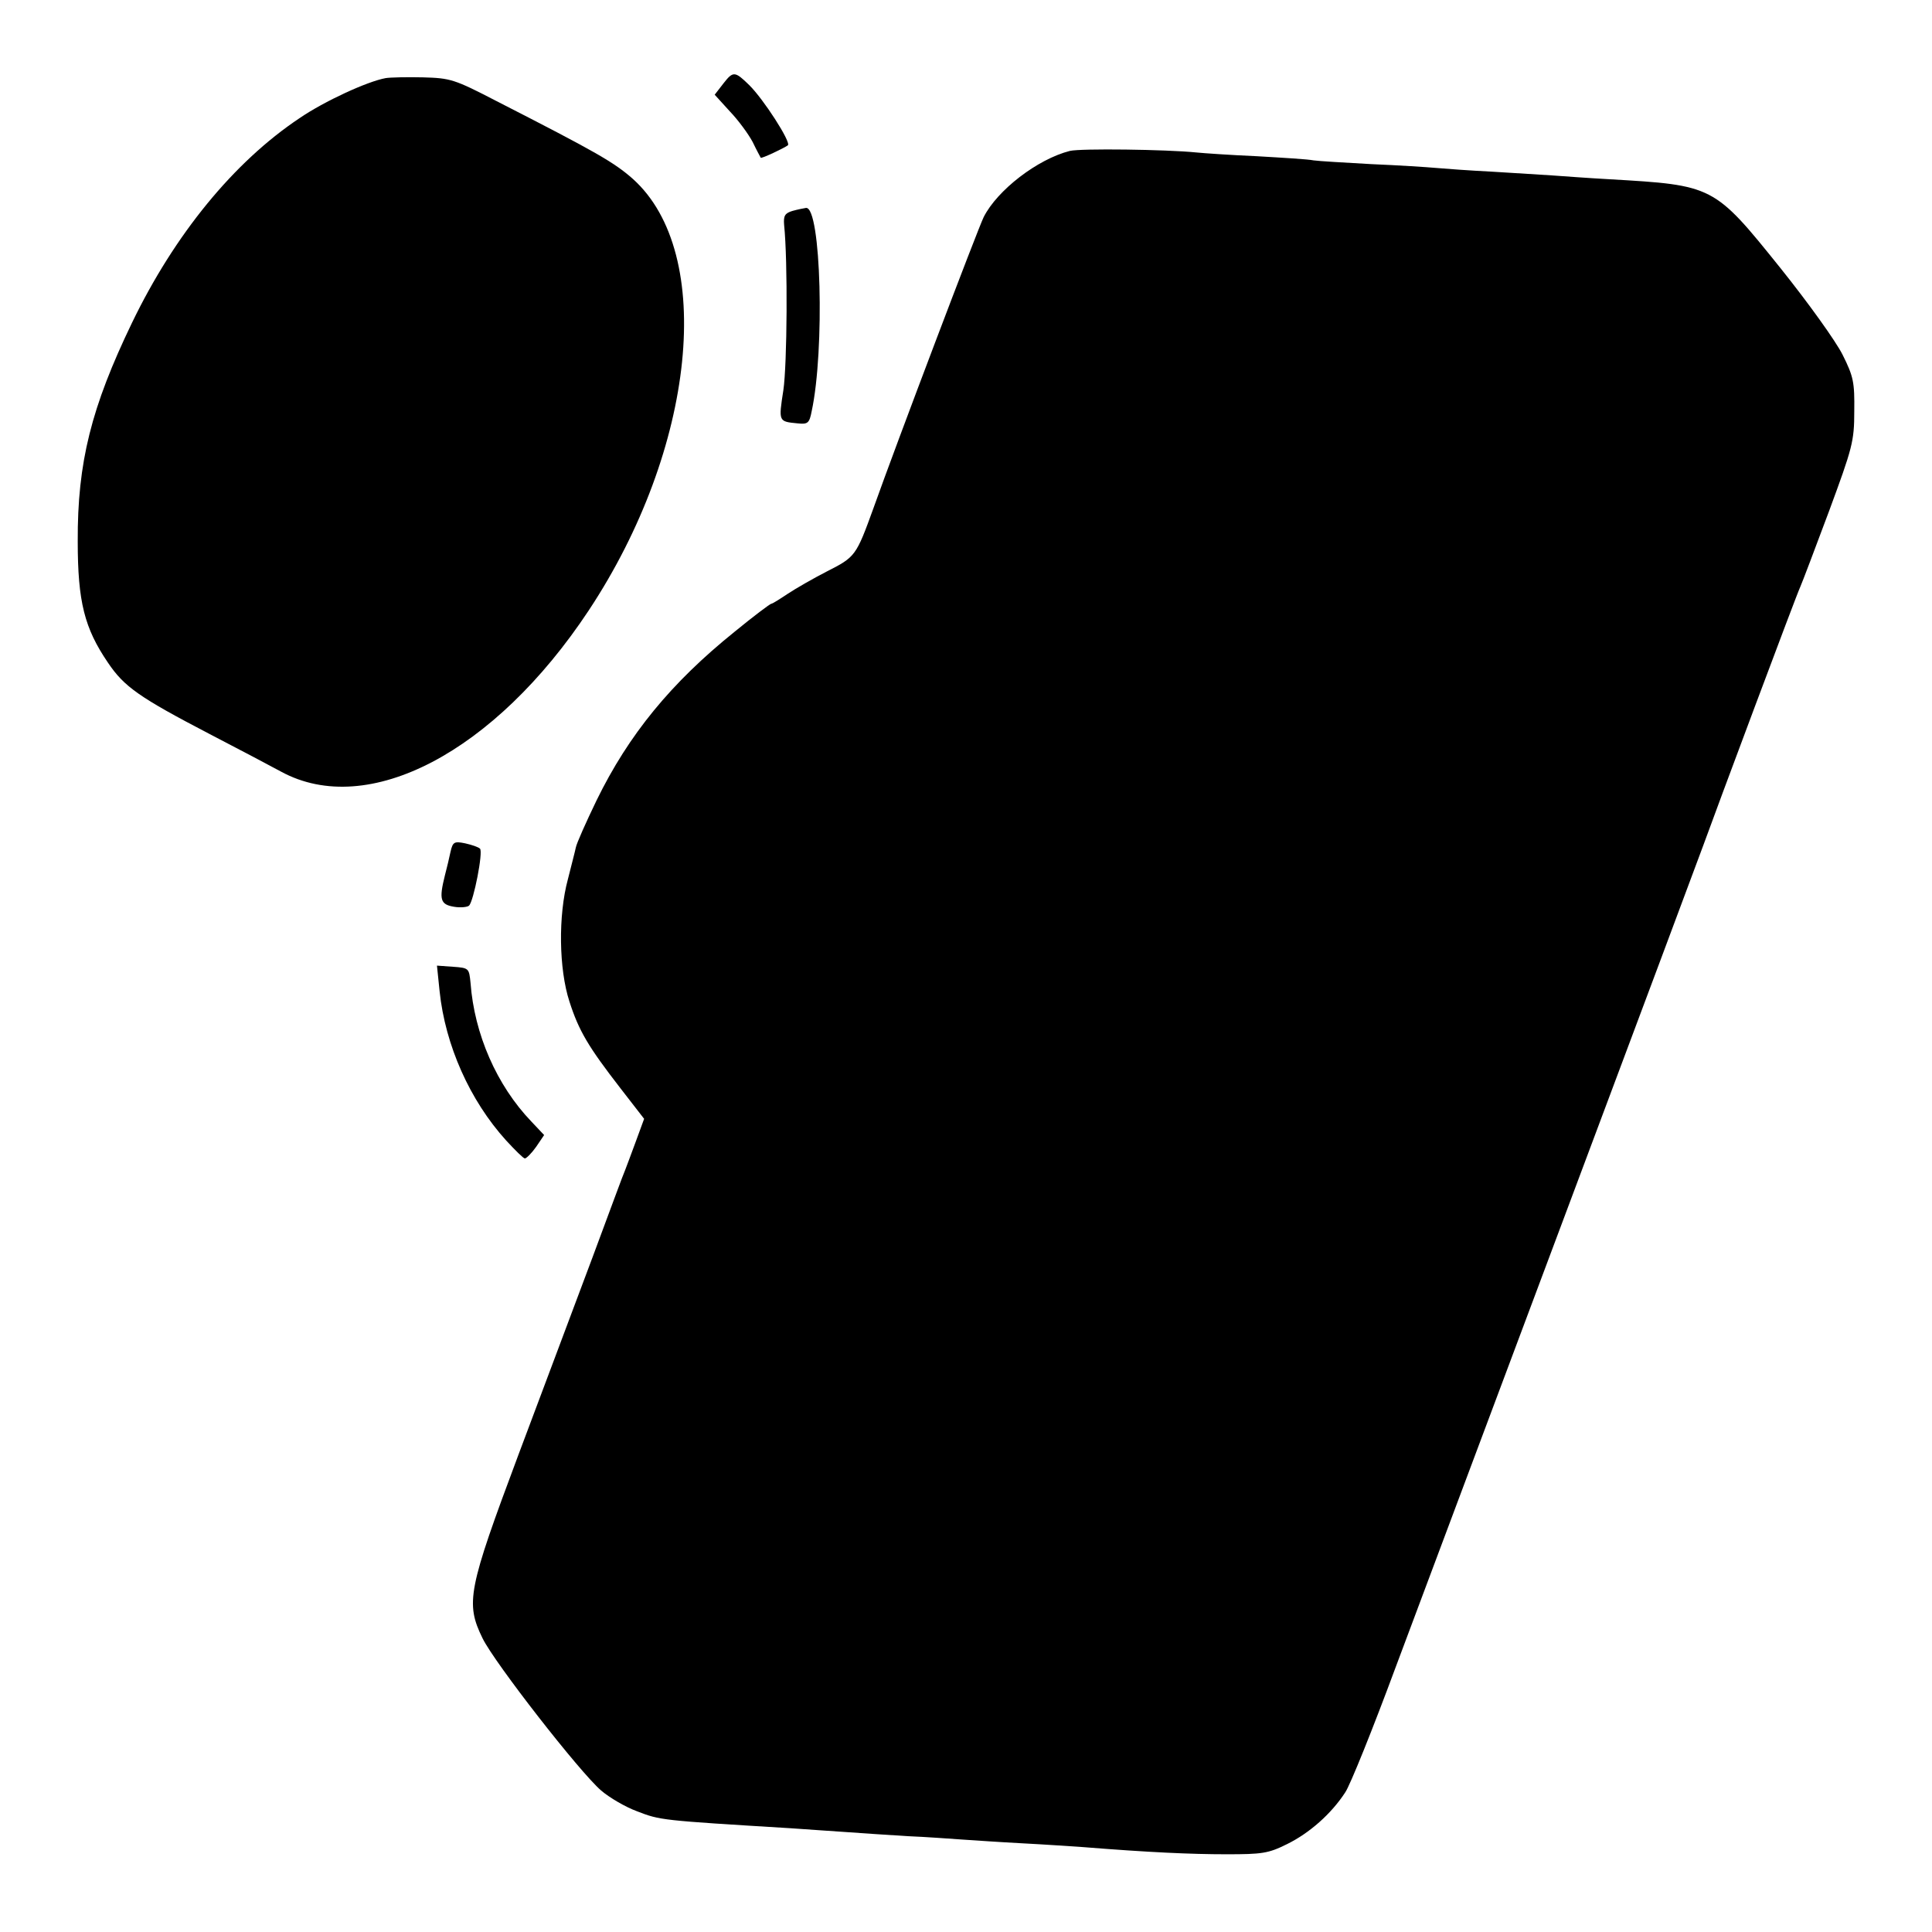
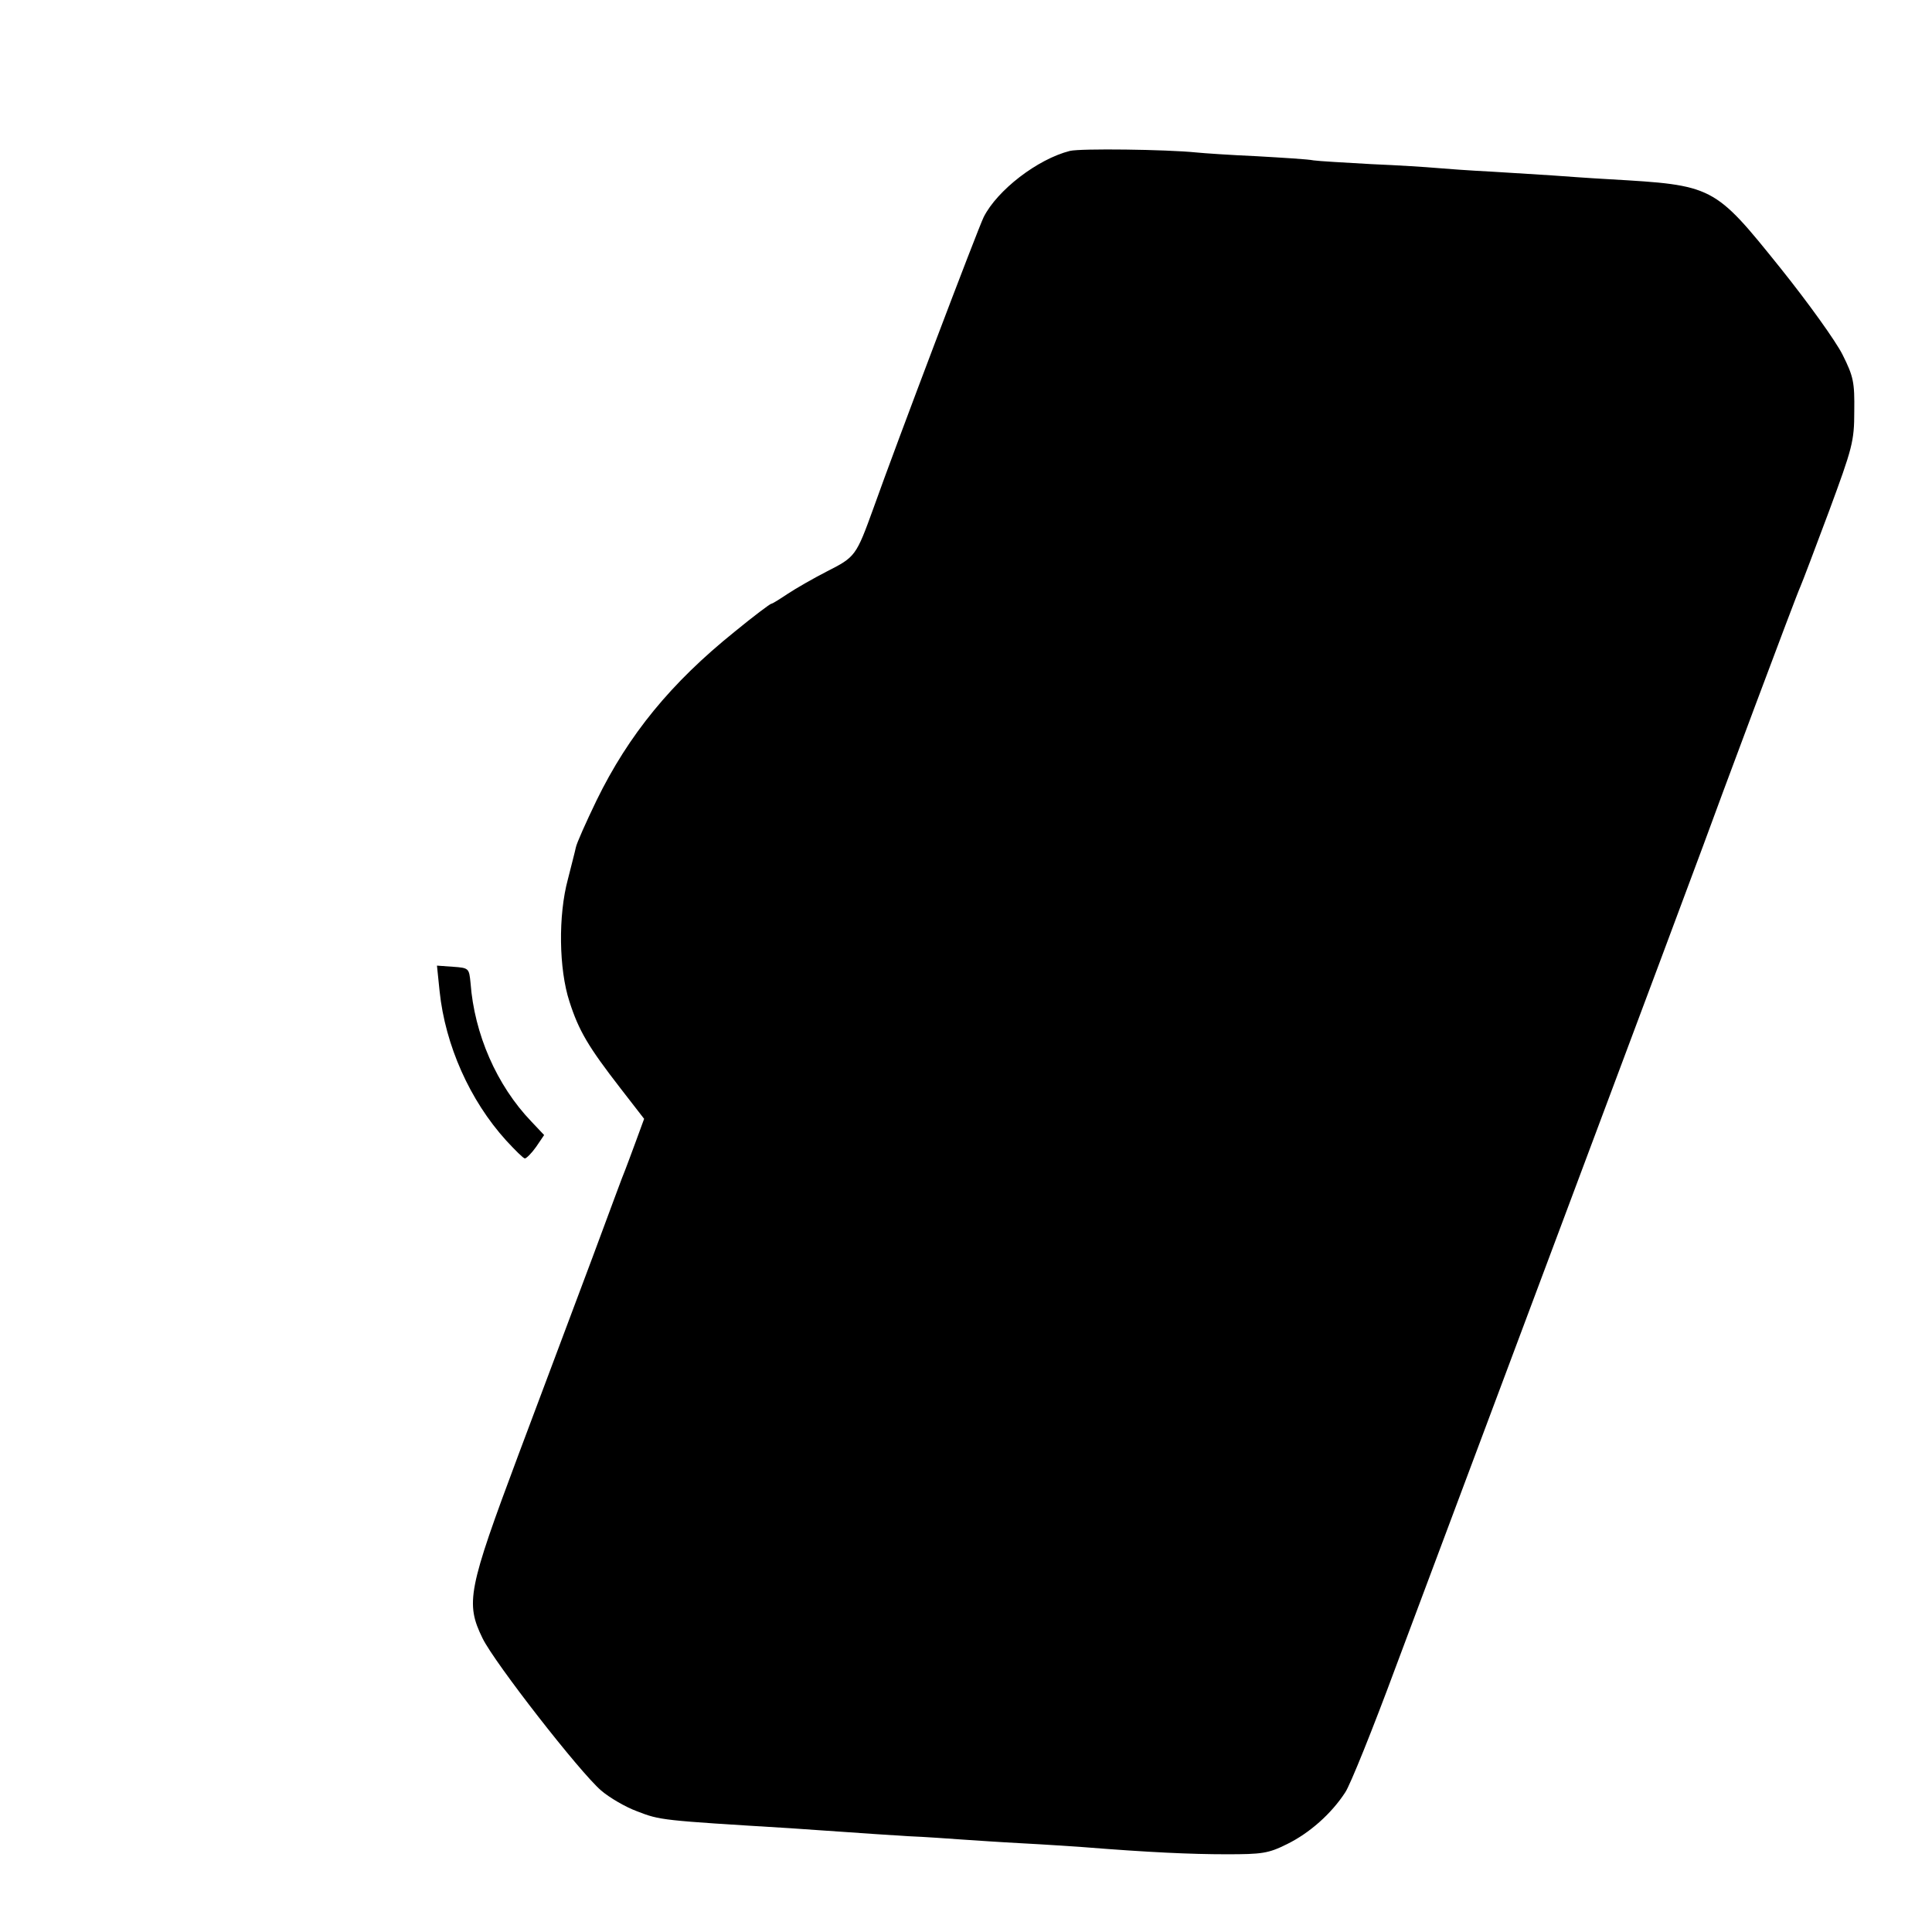
<svg xmlns="http://www.w3.org/2000/svg" version="1.0" width="512pt" height="512pt" viewBox="0 0 512 512" preserveAspectRatio="xMidYMid meet">
  <g transform="translate(0,512) scale(0.1,-0.1)" fill="#000000" stroke="none">
-     <path d="M1918 4900 l-24 -31 40 -44 c23 -24 50 -61 61 -82 10 -21 20 -39 21 -41 2 -3 63 26 72 33 9 8 -65 123 -103 160 -37 36 -42 37 -67 5z" />
-     <path d="M1022 4913 c-49 -9 -162 -61 -228 -106 -174 -116 -331 -308 -444 -542 -108 -224 -145 -370 -144 -580 0 -160 18 -230 80 -321 43 -64 83 -92 269 -189 83 -43 168 -88 190 -100 230 -125 566 51 815 427 284 429 337 947 117 1144 -50 44 -95 70 -361 206 -112 58 -122 61 -195 63 -42 1 -87 0 -99 -2z" />
-     <path d="M2835 4720 c-86 -22 -192 -104 -228 -175 -15 -30 -232 -602 -292 -771 -46 -127 -48 -130 -123 -168 -37 -19 -84 -46 -105 -60 -21 -14 -40 -26 -43 -26 -3 0 -47 -33 -97 -74 -169 -136 -281 -273 -366 -447 -28 -58 -53 -114 -55 -125 -2 -10 -12 -48 -21 -84 -26 -96 -24 -238 4 -324 25 -78 50 -120 136 -231 l62 -80 -22 -60 c-12 -33 -25 -67 -28 -75 -4 -8 -42 -112 -86 -230 -44 -118 -133 -354 -197 -525 -134 -358 -141 -393 -95 -487 32 -65 257 -354 314 -403 22 -19 65 -44 95 -55 62 -24 63 -24 407 -45 39 -3 104 -7 145 -10 41 -3 116 -8 165 -11 50 -2 115 -7 145 -9 30 -2 102 -7 160 -10 58 -3 130 -8 160 -10 175 -14 287 -19 380 -19 94 0 111 2 161 27 59 29 117 80 154 137 13 19 73 168 133 330 61 162 266 711 457 1220 191 509 352 941 359 960 31 86 248 667 257 685 5 11 39 101 76 200 62 168 67 185 67 265 1 77 -2 92 -31 150 -18 36 -92 139 -165 230 -176 219 -177 219 -453 235 -55 3 -122 8 -150 10 -27 2 -99 6 -160 10 -60 3 -128 8 -150 10 -22 2 -98 7 -170 10 -71 4 -141 8 -154 10 -14 3 -81 7 -150 11 -69 3 -142 8 -161 10 -79 8 -307 11 -335 4z" />
-     <path d="M2100 4561 c-20 -6 -24 -13 -22 -37 10 -97 8 -370 -2 -438 -13 -84 -13 -83 38 -88 27 -3 31 1 37 32 35 162 25 543 -15 539 -6 -1 -22 -4 -36 -8z" />
-     <path d="M1194 2863 c-3 -15 -10 -44 -15 -63 -16 -64 -12 -77 24 -83 17 -3 36 -1 40 3 12 11 38 143 29 151 -4 4 -21 10 -39 14 -29 6 -33 4 -39 -22z" />
+     <path d="M2835 4720 c-86 -22 -192 -104 -228 -175 -15 -30 -232 -602 -292 -771 -46 -127 -48 -130 -123 -168 -37 -19 -84 -46 -105 -60 -21 -14 -40 -26 -43 -26 -3 0 -47 -33 -97 -74 -169 -136 -281 -273 -366 -447 -28 -58 -53 -114 -55 -125 -2 -10 -12 -48 -21 -84 -26 -96 -24 -238 4 -324 25 -78 50 -120 136 -231 l62 -80 -22 -60 c-12 -33 -25 -67 -28 -75 -4 -8 -42 -112 -86 -230 -44 -118 -133 -354 -197 -525 -134 -358 -141 -393 -95 -487 32 -65 257 -354 314 -403 22 -19 65 -44 95 -55 62 -24 63 -24 407 -45 39 -3 104 -7 145 -10 41 -3 116 -8 165 -11 50 -2 115 -7 145 -9 30 -2 102 -7 160 -10 58 -3 130 -8 160 -10 175 -14 287 -19 380 -19 94 0 111 2 161 27 59 29 117 80 154 137 13 19 73 168 133 330 61 162 266 711 457 1220 191 509 352 941 359 960 31 86 248 667 257 685 5 11 39 101 76 200 62 168 67 185 67 265 1 77 -2 92 -31 150 -18 36 -92 139 -165 230 -176 219 -177 219 -453 235 -55 3 -122 8 -150 10 -27 2 -99 6 -160 10 -60 3 -128 8 -150 10 -22 2 -98 7 -170 10 -71 4 -141 8 -154 10 -14 3 -81 7 -150 11 -69 3 -142 8 -161 10 -79 8 -307 11 -335 4" />
    <path d="M1165 2493 c15 -143 80 -289 176 -395 24 -26 46 -48 50 -48 4 0 18 14 30 31 l21 31 -34 36 c-92 96 -151 232 -161 367 -4 39 -4 40 -47 43 l-42 3 7 -68z" />
  </g>
</svg>